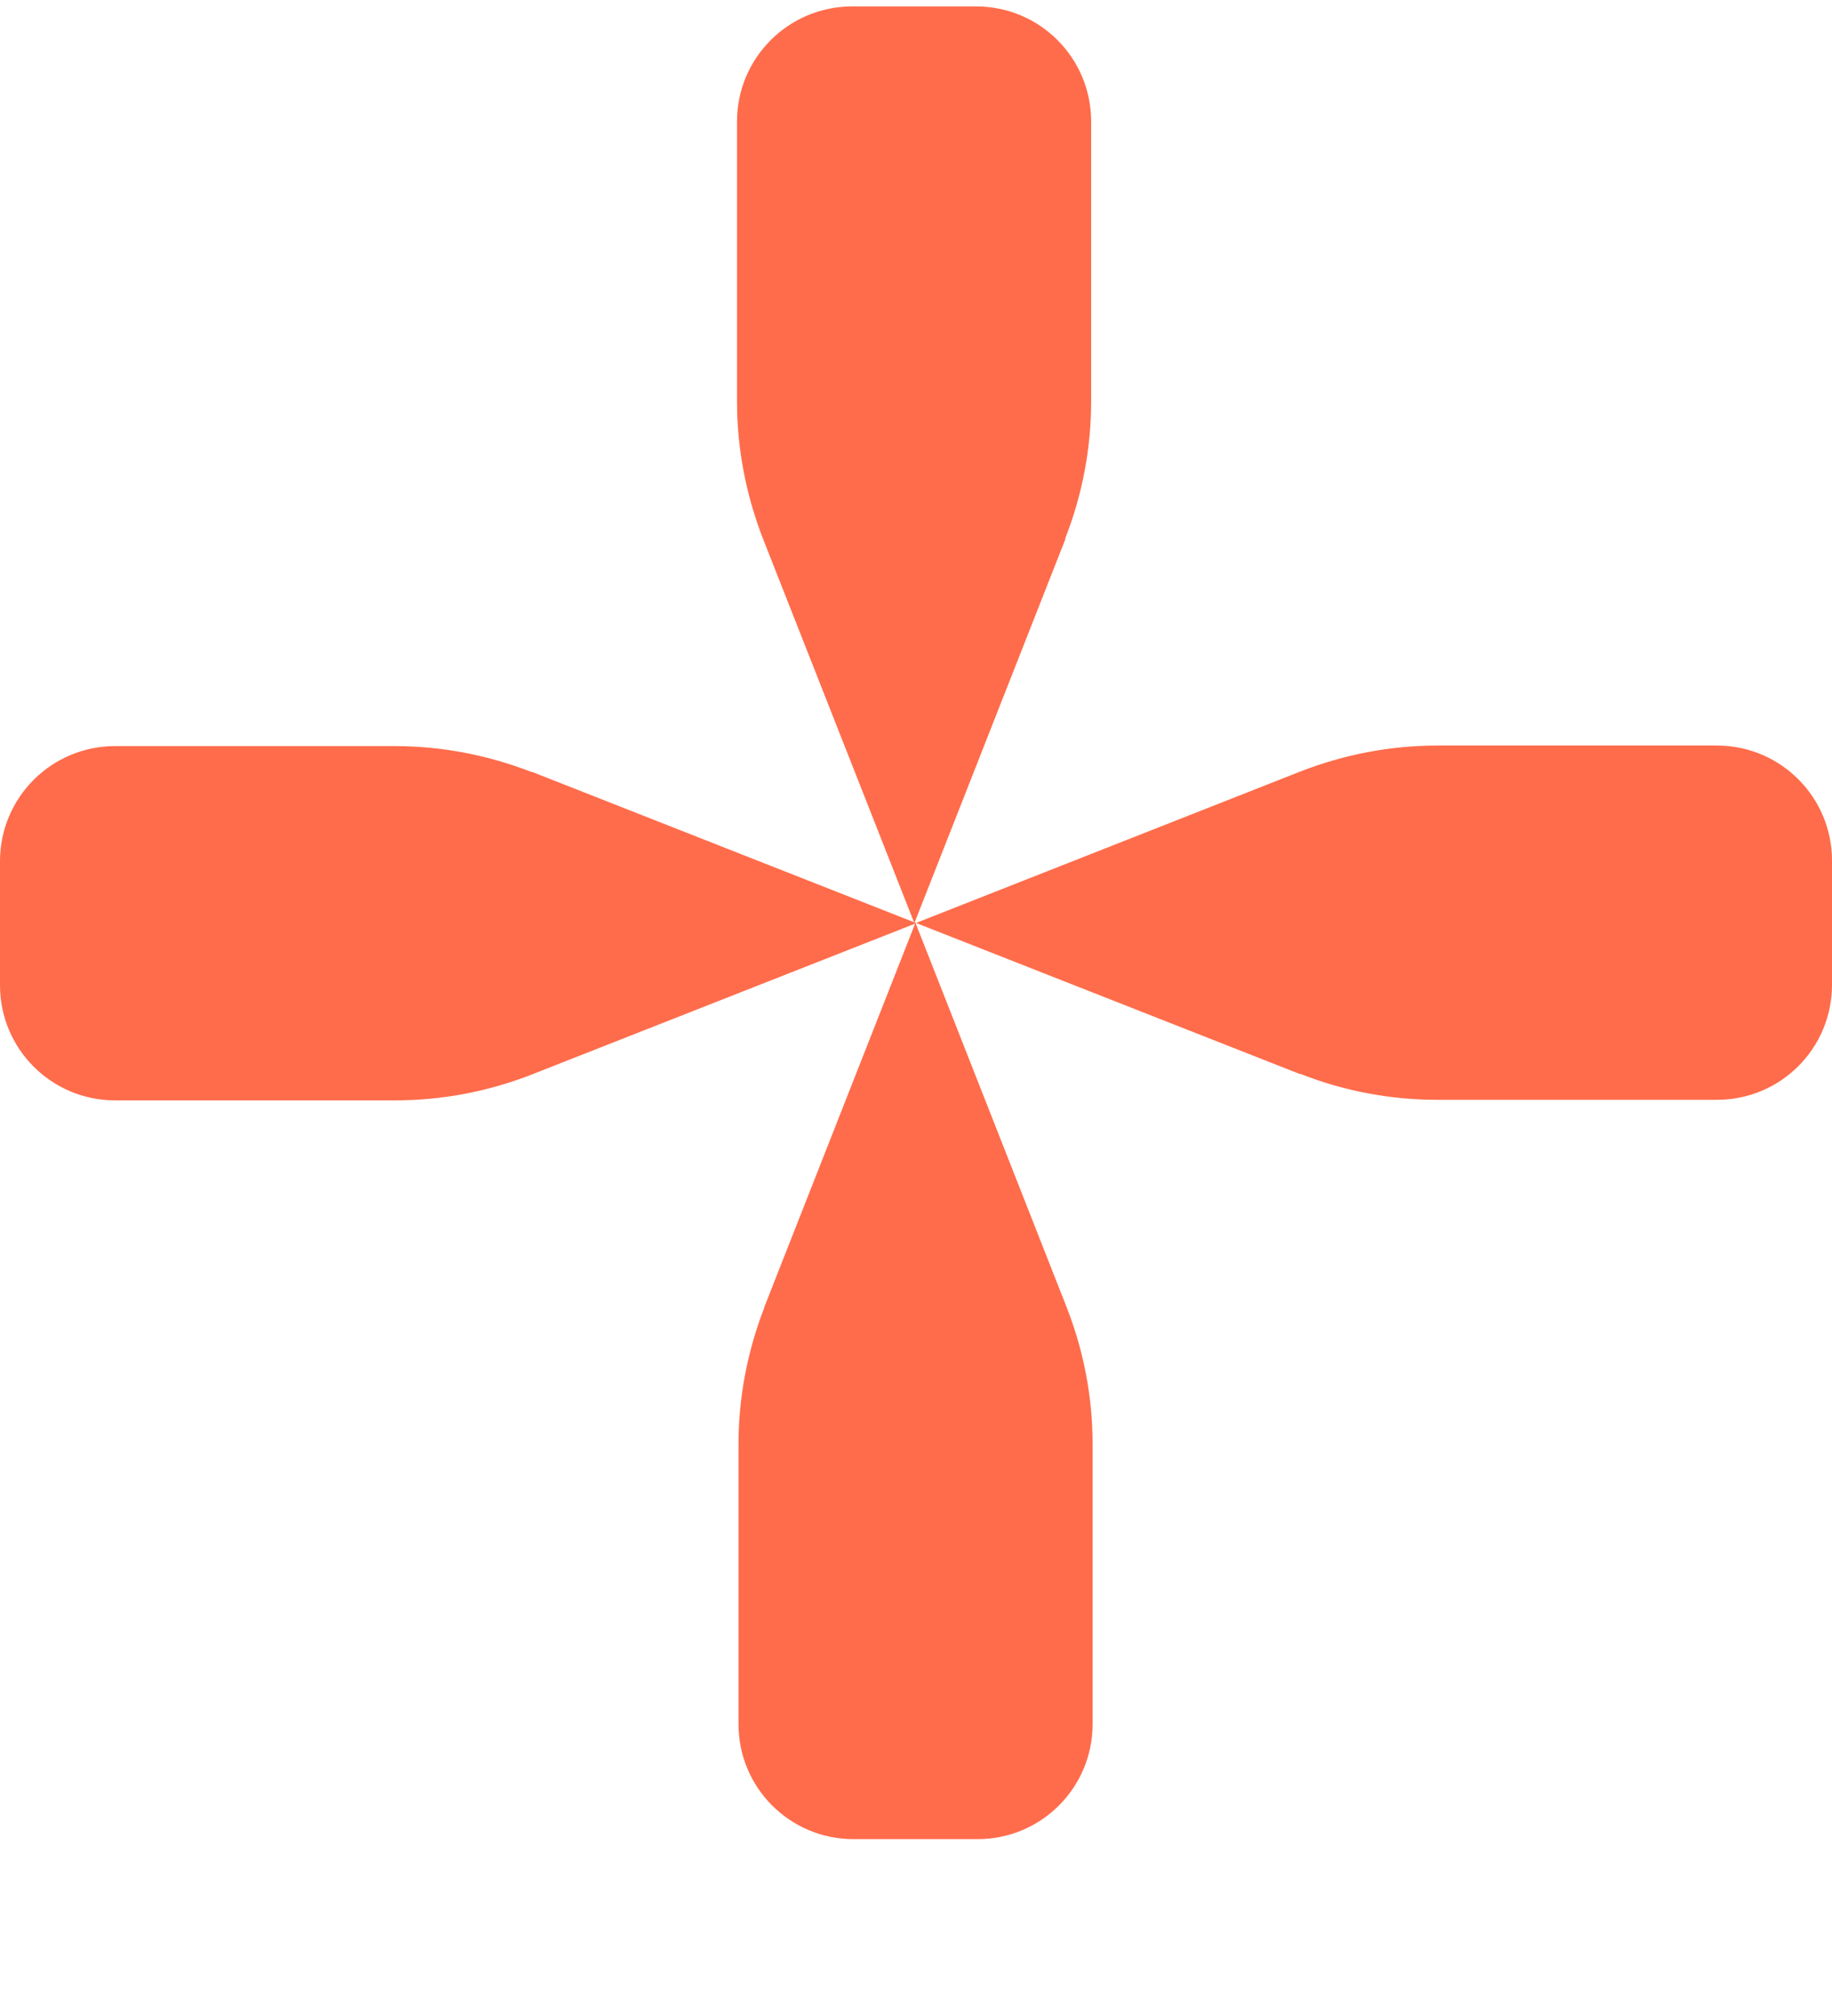
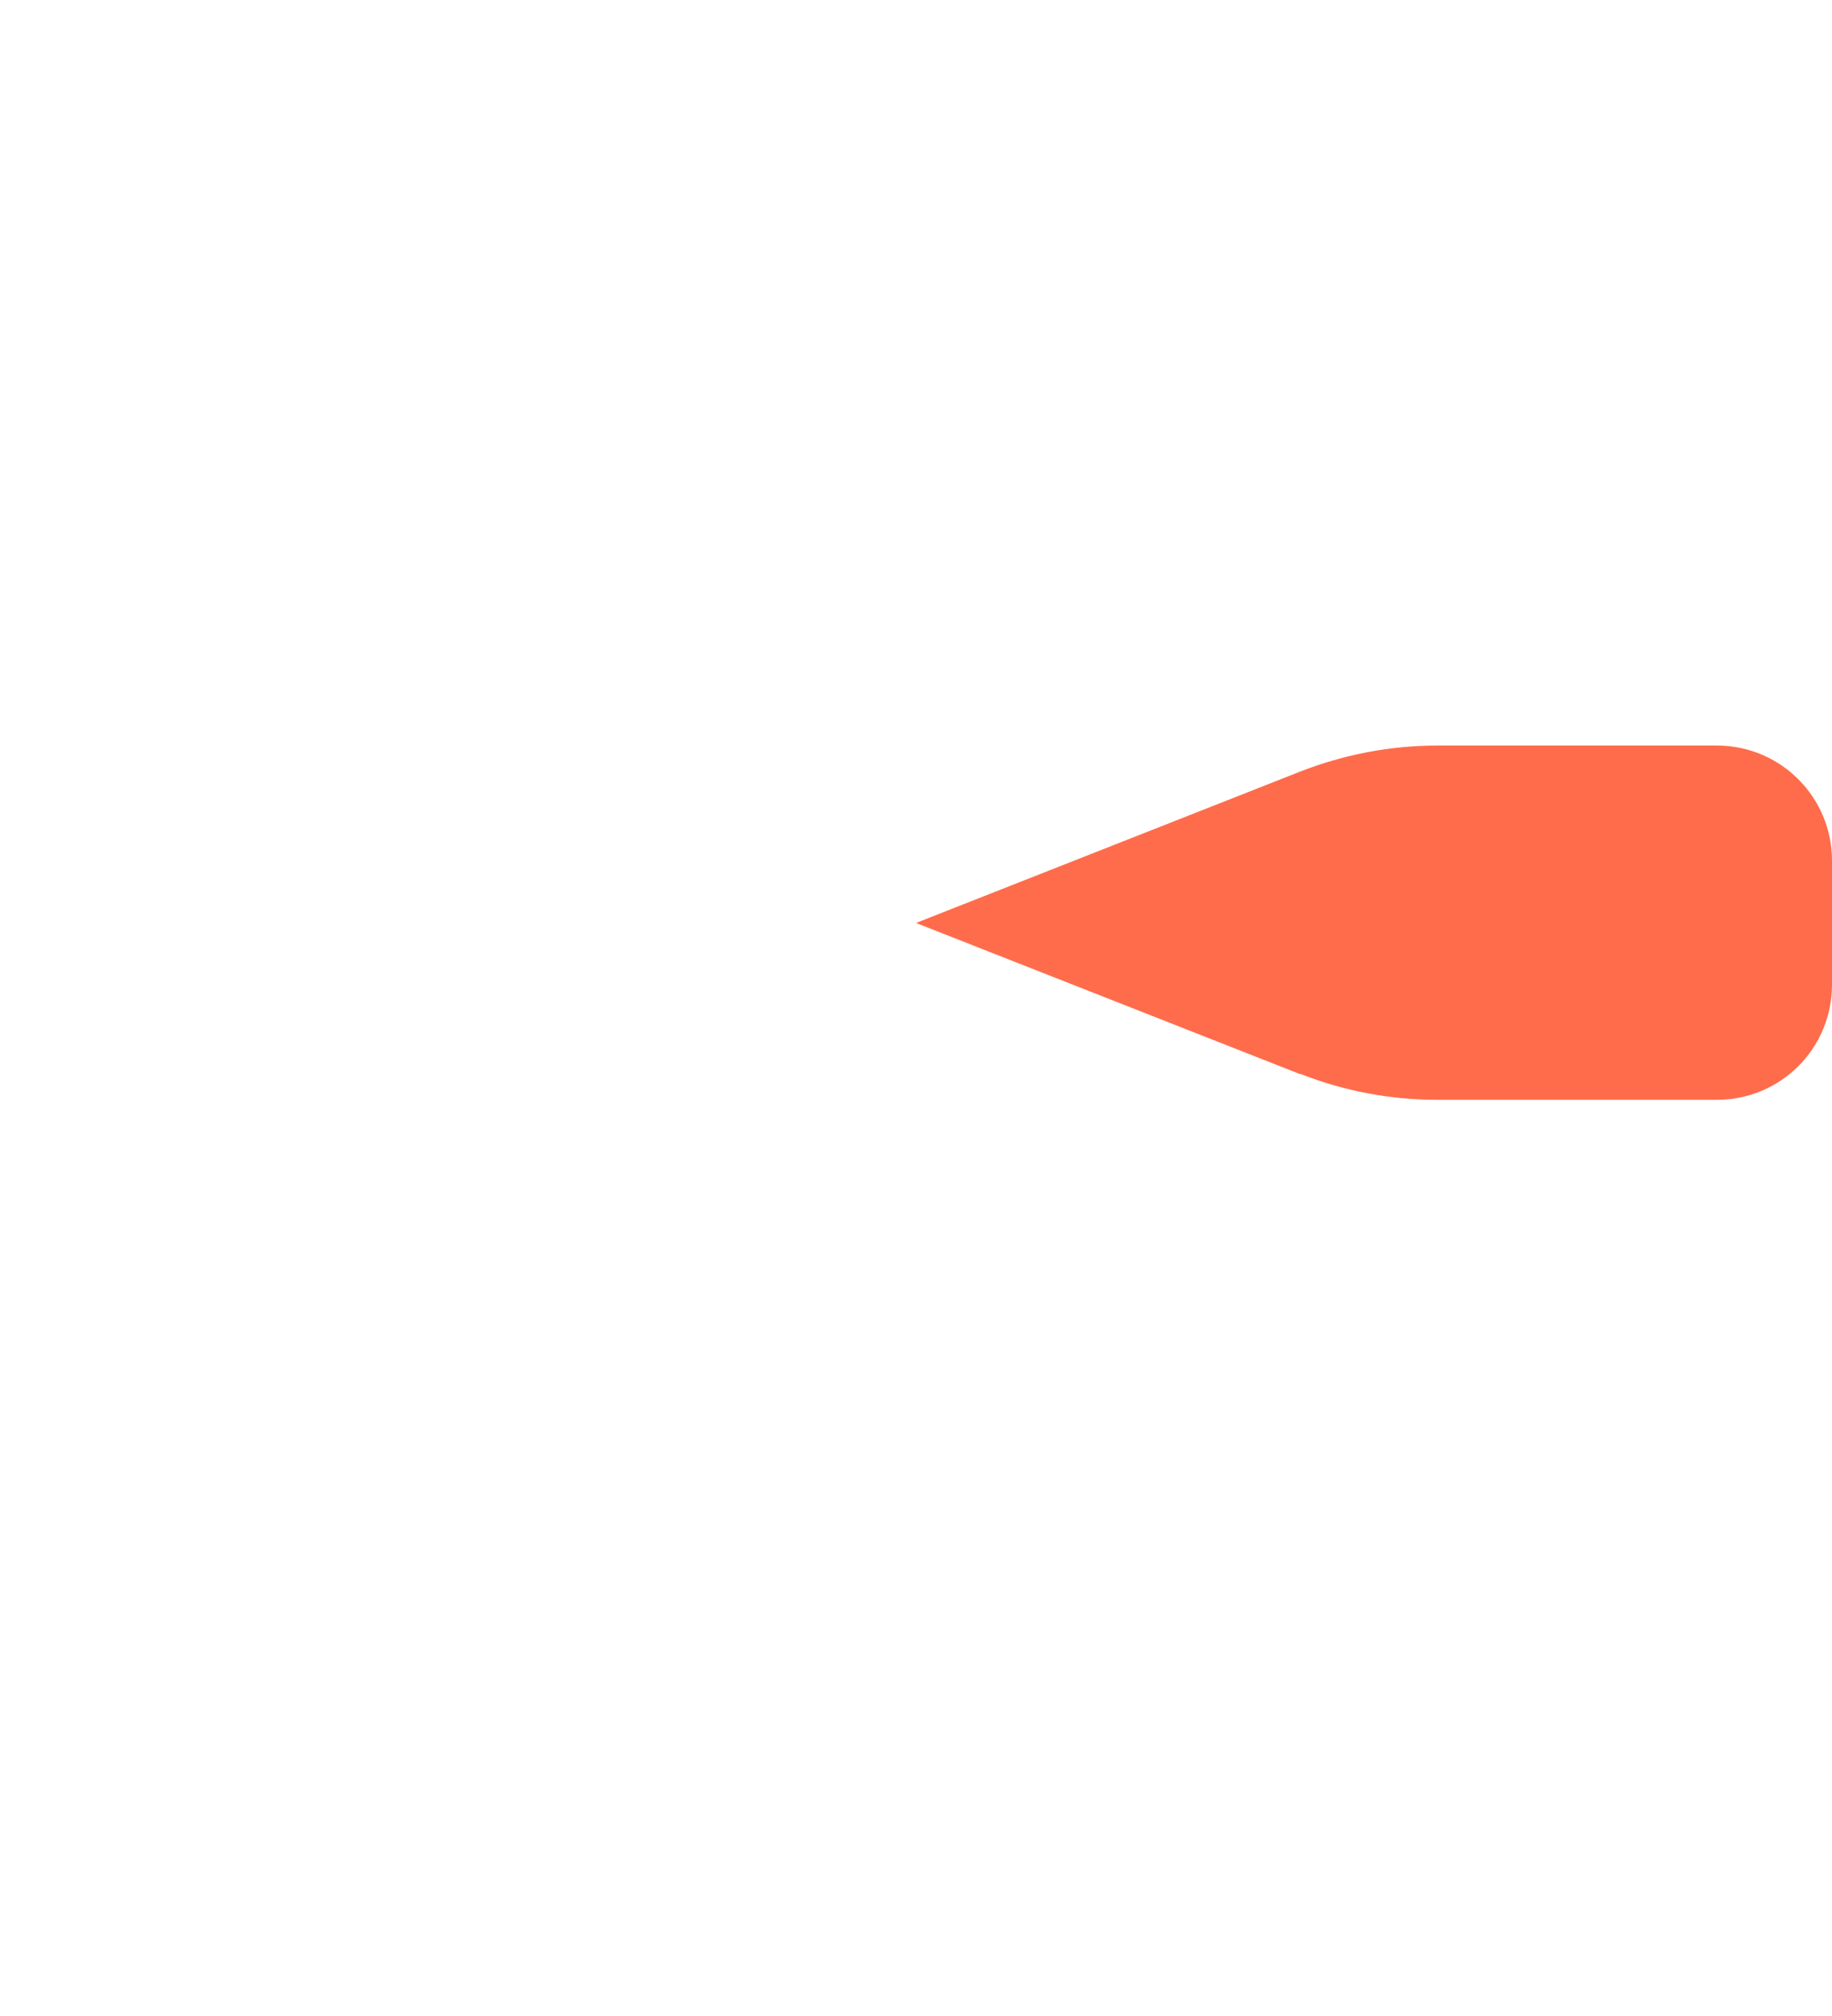
<svg xmlns="http://www.w3.org/2000/svg" width="10" height="11" viewBox="0 0 10 11" fill="none">
  <g clip-path="url(#clip0_20890_11878)">
-     <path d="M5.816 2.94L4.991 5.037L4.165 2.94C4.072 2.701 4.023 2.447 4.023 2.192V0.663C4.023 0.316 4.304 0.035 4.652 0.035H5.328C5.676 0.035 5.956 0.316 5.956 0.663V2.19C5.956 2.446 5.908 2.7 5.814 2.939L5.816 2.94Z" fill="#FF6C4B" />
-     <path d="M4.172 7.132L4.997 5.035L5.822 7.132C5.916 7.371 5.964 7.625 5.964 7.88V9.407C5.964 9.755 5.683 10.035 5.336 10.035H4.659C4.312 10.035 4.031 9.755 4.031 9.407V7.88C4.031 7.625 4.08 7.371 4.173 7.132H4.172Z" fill="#FF6C4B" />
-     <path d="M2.905 4.212L5.002 5.037L2.905 5.862C2.666 5.956 2.412 6.004 2.157 6.004H0.628C0.281 6.004 0 5.723 0 5.376V4.699C0 4.352 0.281 4.071 0.628 4.071H2.155C2.411 4.071 2.665 4.12 2.903 4.213L2.905 4.212Z" fill="#FF6C4B" />
    <path d="M7.097 5.861L5 5.036L7.097 4.21C7.335 4.117 7.589 4.068 7.845 4.068H9.372C9.719 4.068 10 4.349 10 4.696V5.373C10 5.721 9.719 6.001 9.372 6.001H7.845C7.589 6.001 7.335 5.953 7.097 5.859V5.861Z" fill="#FF6C4B" />
  </g>
  <defs>
    <clipPath id="clip0_20890_11878">
      <rect width="10" height="10" fill="white" transform="translate(0 0.035)" />
    </clipPath>
  </defs>
</svg>